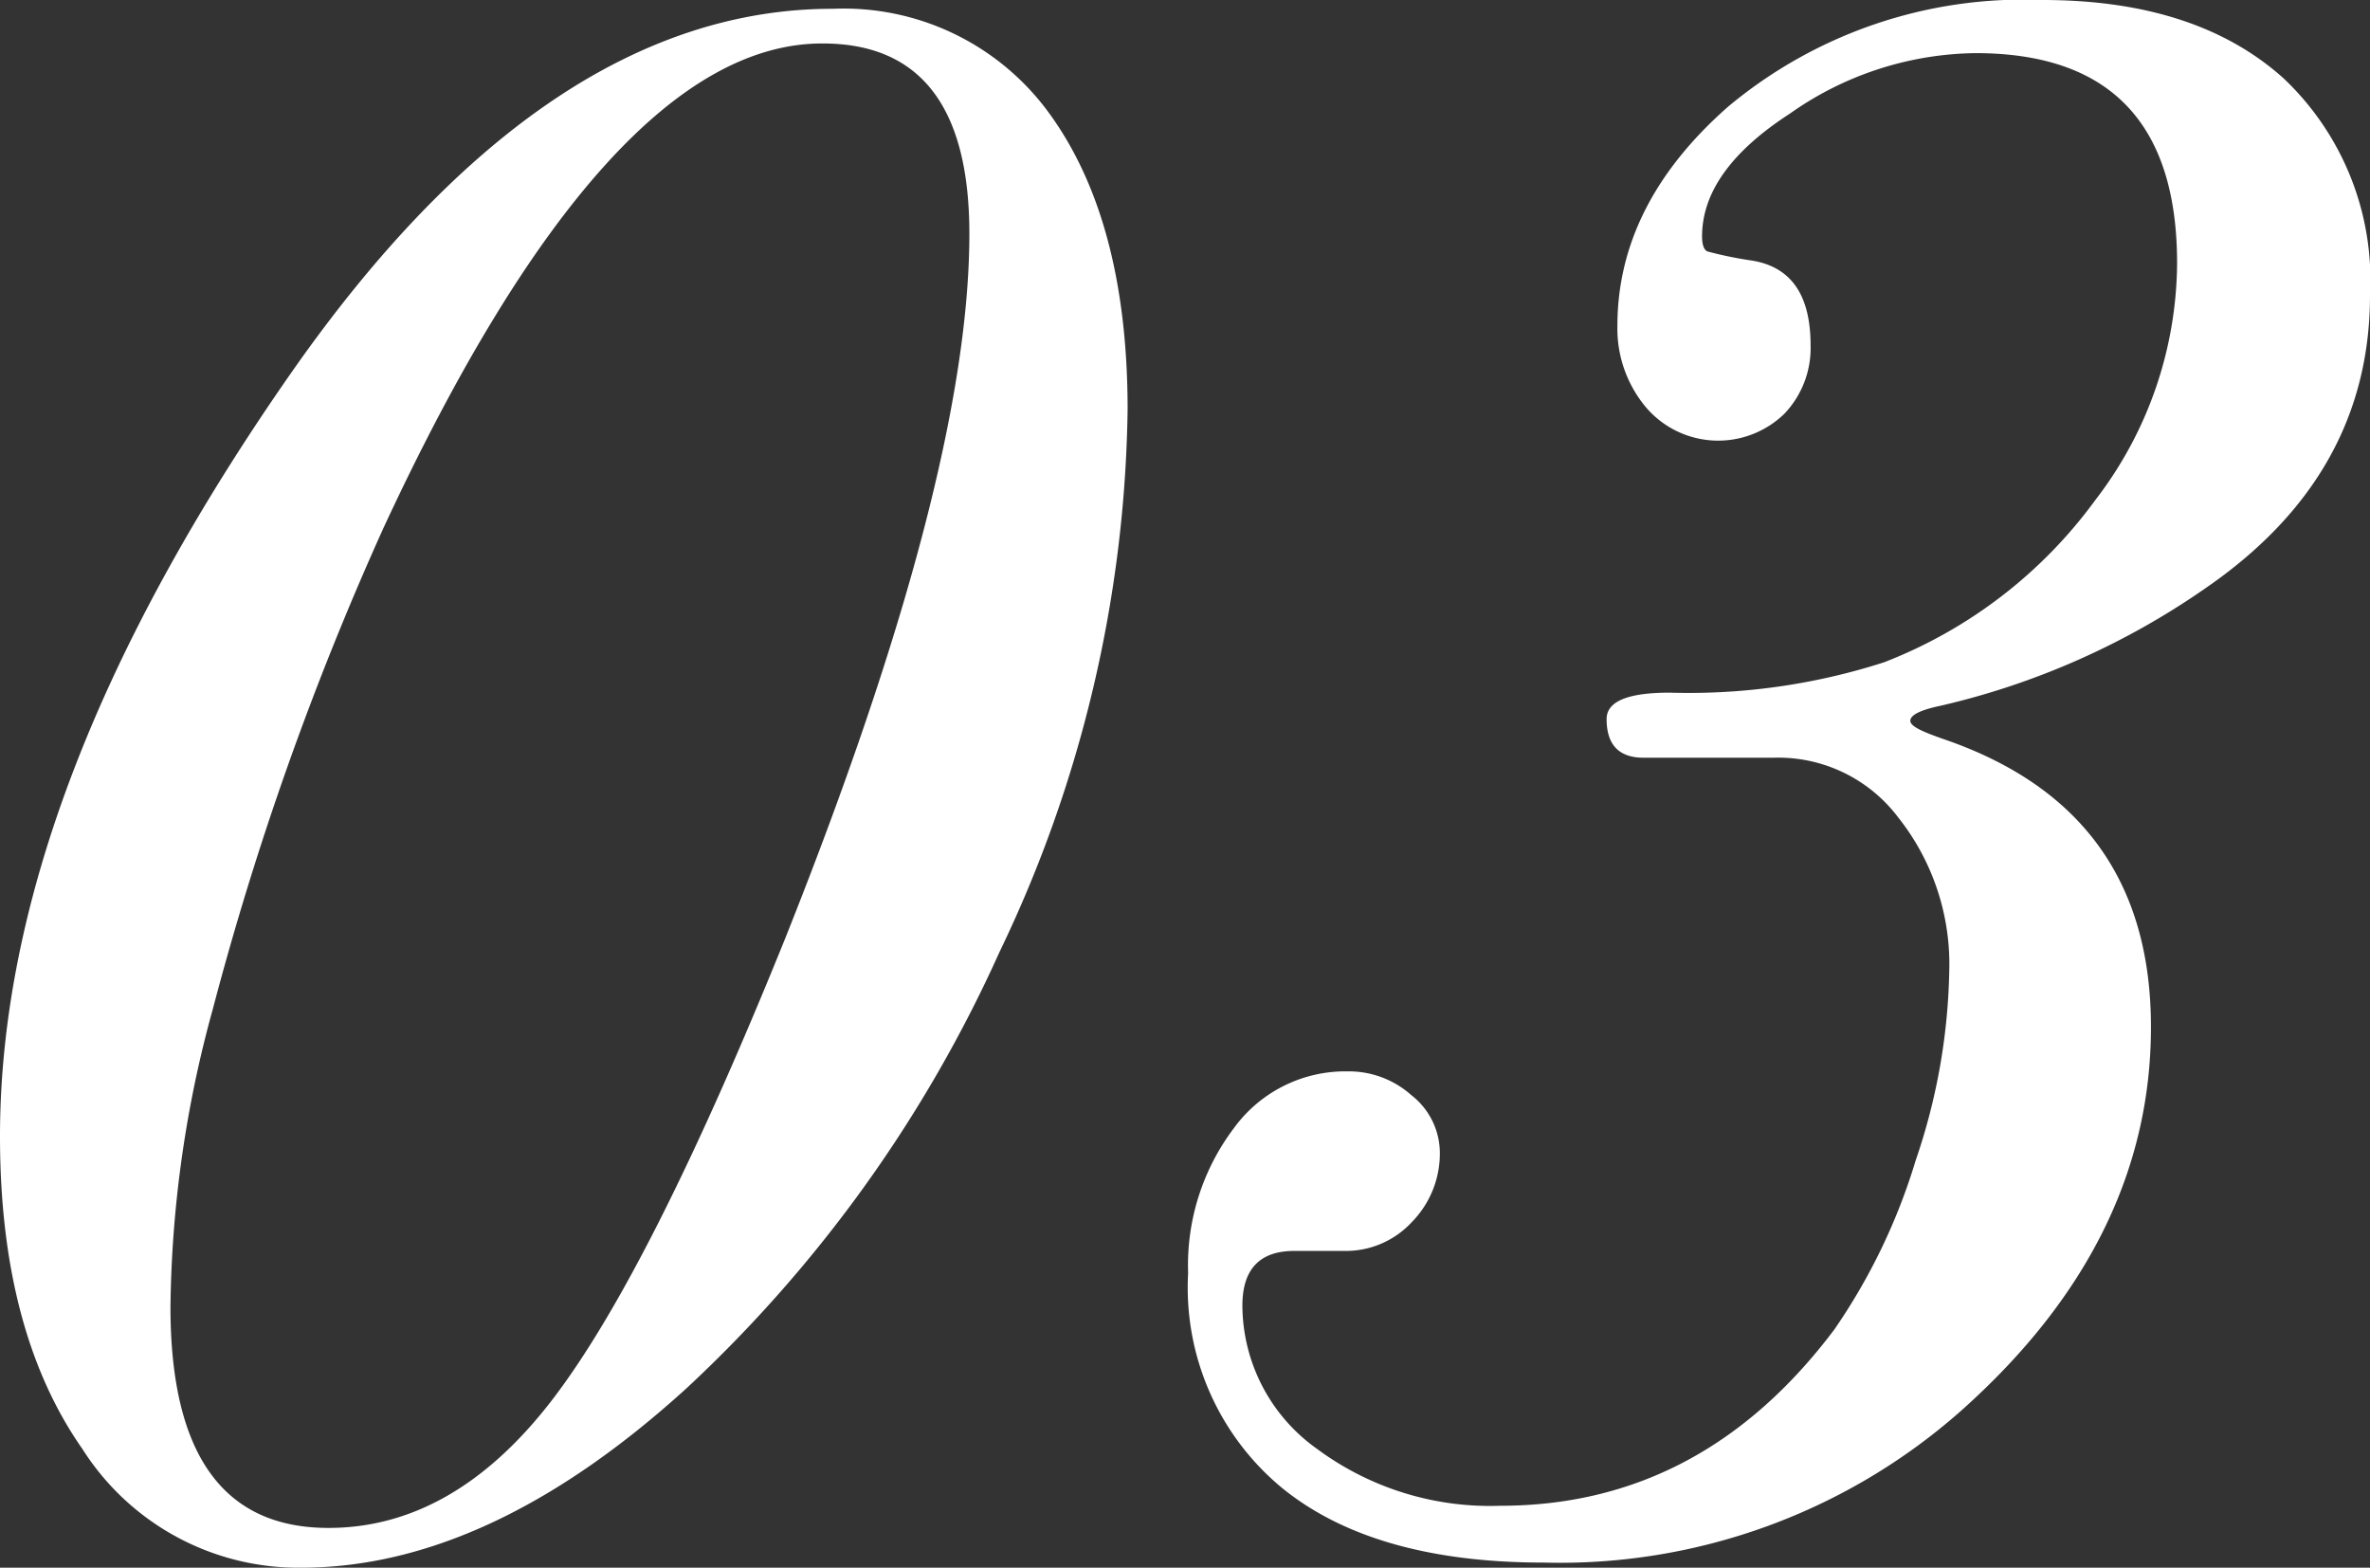
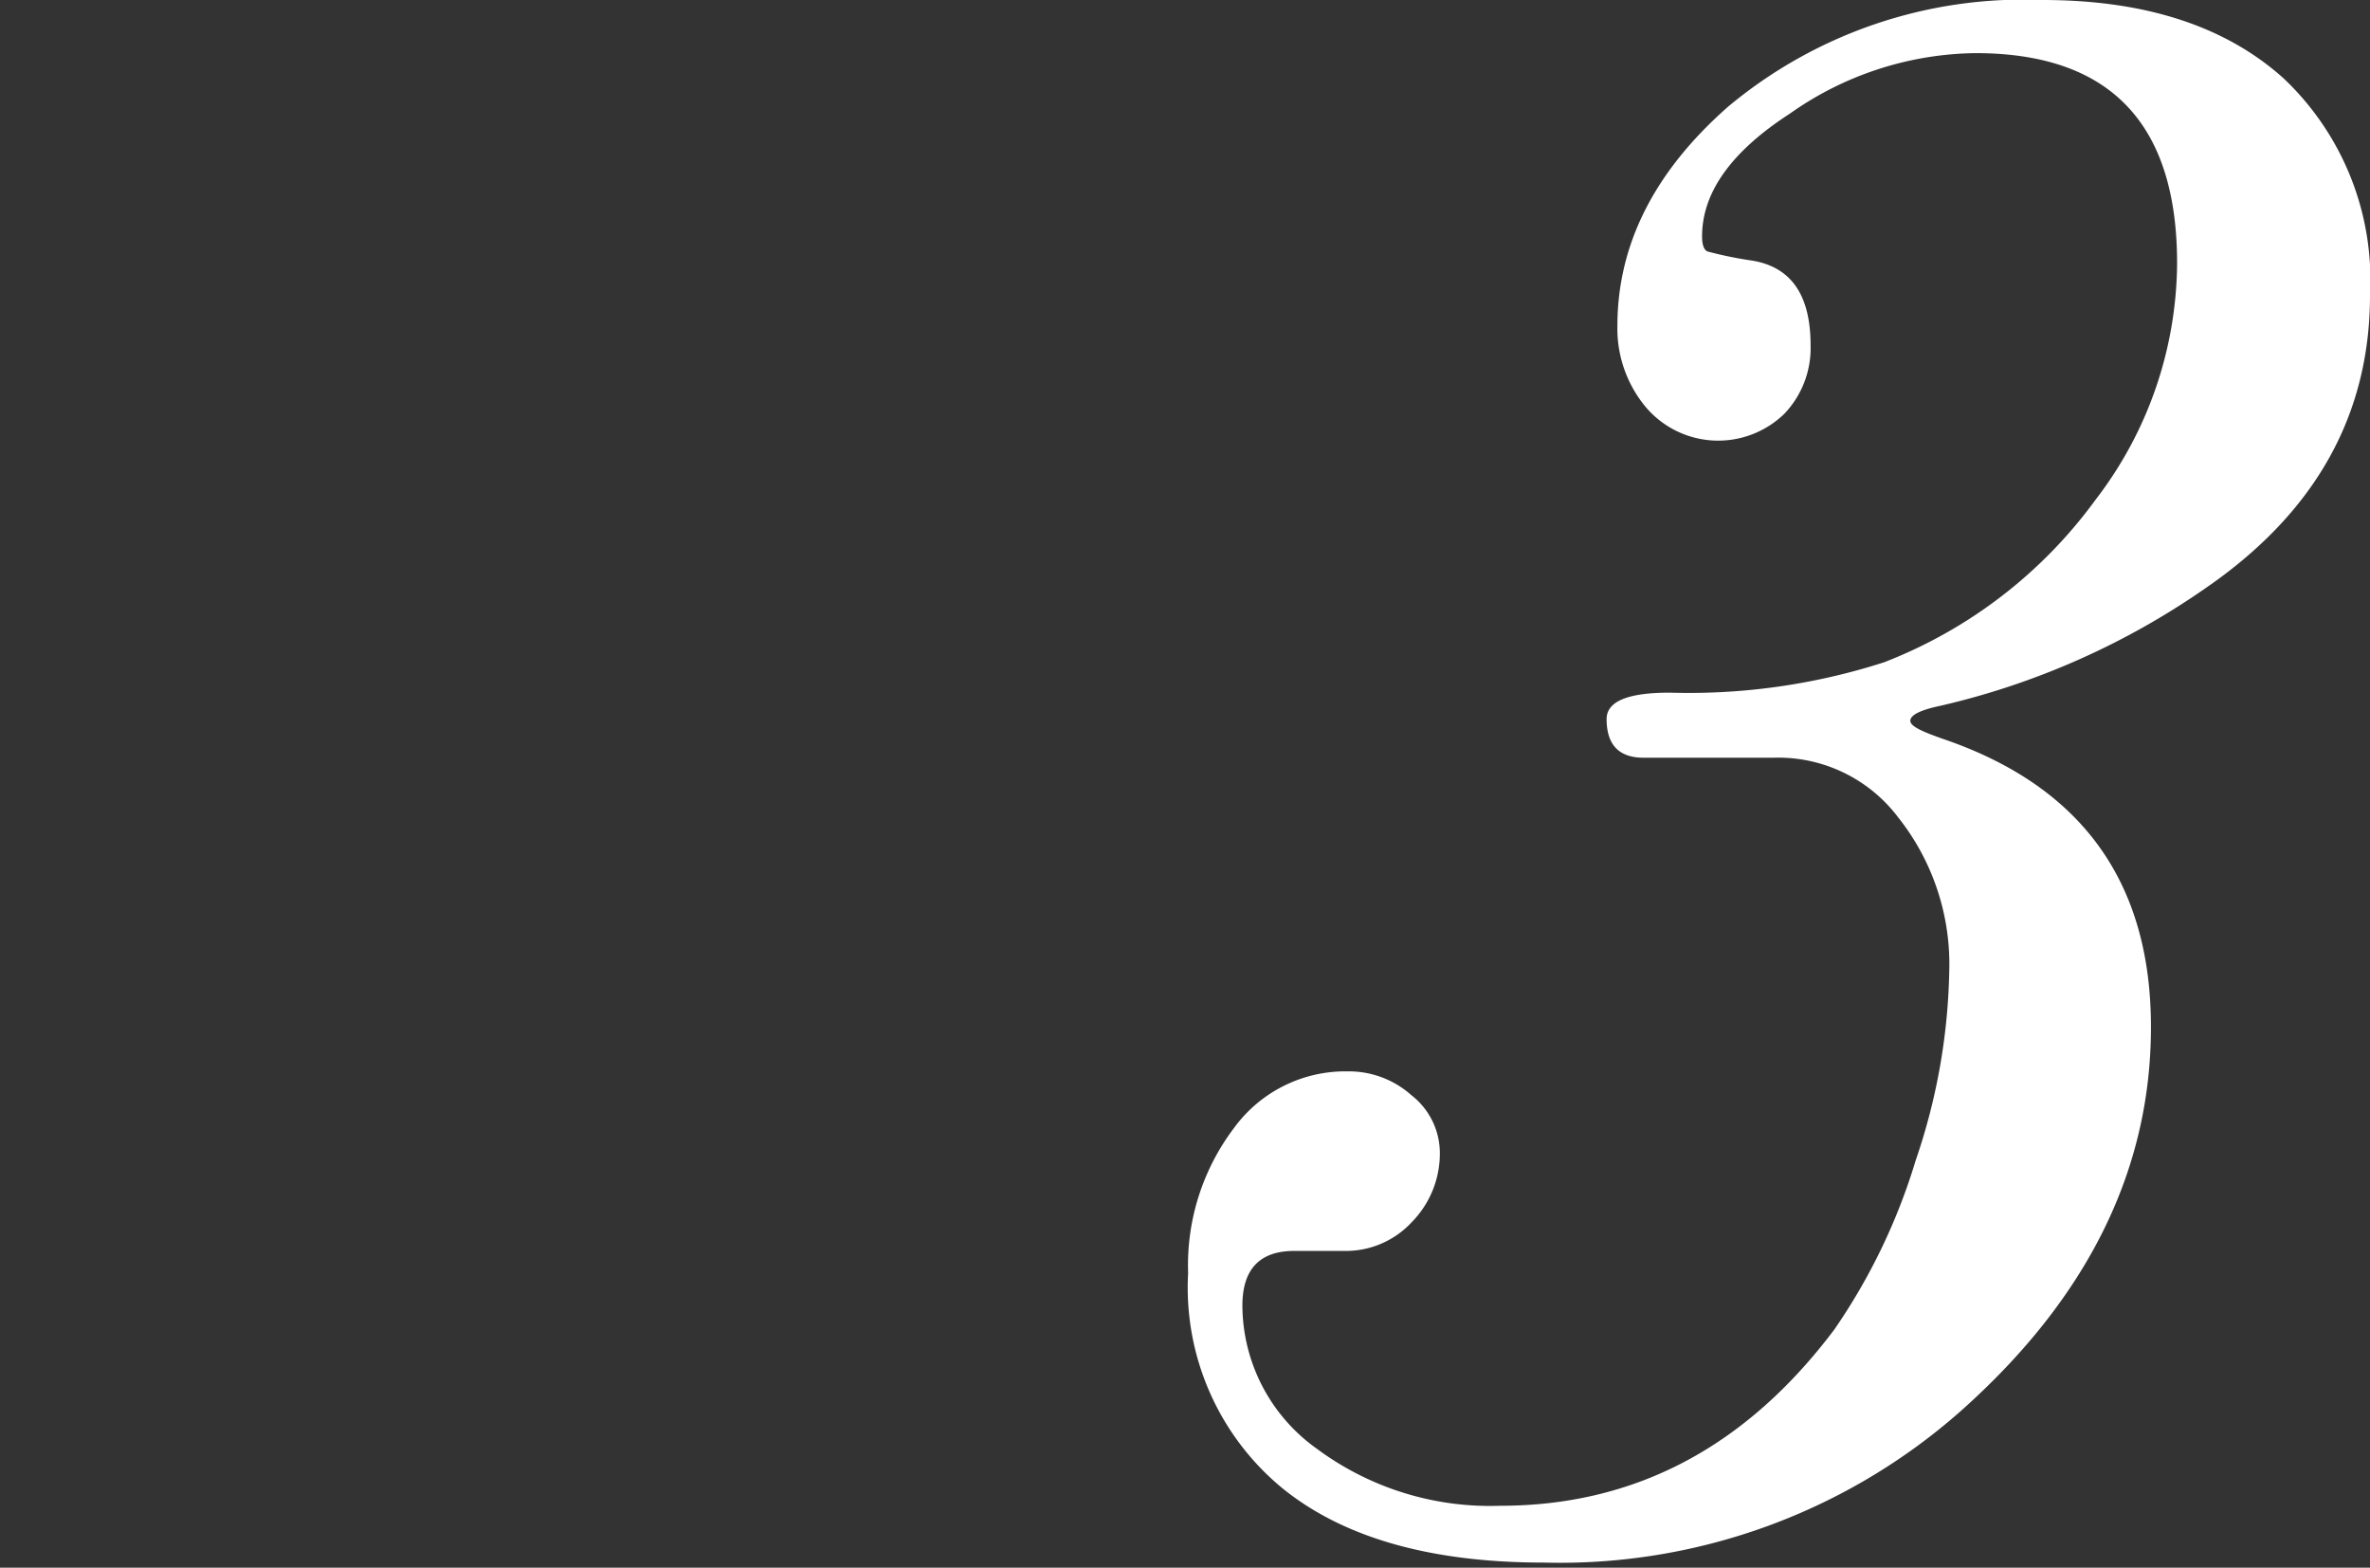
<svg xmlns="http://www.w3.org/2000/svg" width="83.42" height="55.18" viewBox="0 0 83.42 55.18">
  <rect x="0" y="0" width="83.42" height="55.18" fill="#333333" stroke="none" />
  <defs>
    <style>.cls-1{fill:#fff;}</style>
  </defs>
  <g id="レイヤー_2" data-name="レイヤー 2">
    <g id="レイヤー_1-2" data-name="レイヤー 1">
-       <path class="cls-1" d="M39.69,14.42a45.35,45.35,0,0,1-4.51,19.09,47.64,47.64,0,0,1-11,15.34q-6.95,6.33-13.58,6.33A9,9,0,0,1,2.9,51Q0,46.86,0,40,0,27.78,10.3,13.05,19.24.3,29.31.31A8.94,8.94,0,0,1,36.94,4Q39.69,7.79,39.69,14.42ZM34.12,8.23q0-6.71-5.18-6.7-7.53,0-15.45,17.07a107.6,107.6,0,0,0-6,16.92A40.92,40.92,0,0,0,6,46q0,7.78,5.56,7.78,4.41,0,7.87-4.5T27.65,33Q34.12,16.77,34.12,8.23Z" />
      <path class="cls-1" d="M83.42,10.39q0,6.34-5.8,10.32a26.89,26.89,0,0,1-9.31,4.13c-.72.15-1.07.33-1.07.53s.43.39,1.3.69q7.17,2.52,7.17,10.09T69,49.68A21.31,21.31,0,0,1,54.34,55q-6,0-9.23-2.64a9.15,9.15,0,0,1-3.29-7.55,8,8,0,0,1,1.61-5.1,4.85,4.85,0,0,1,4-2,3.31,3.31,0,0,1,2.25.84,2.58,2.58,0,0,1,1,2,3.45,3.45,0,0,1-1,2.48,3.16,3.16,0,0,1-2.37,1H45.56c-1.22,0-1.83.64-1.83,1.93A6.22,6.22,0,0,0,46.36,51a10.23,10.23,0,0,0,6.45,2c4.74,0,8.65-2.07,11.76-6.21a21.28,21.28,0,0,0,2.86-5.95,21.68,21.68,0,0,0,1.18-6.64,8.31,8.31,0,0,0-1.79-5.42,5.29,5.29,0,0,0-4.39-2.11H57.85c-.86,0-1.3-.45-1.3-1.36q0-.93,2.22-.93a22.43,22.43,0,0,0,7.55-1.07,16.64,16.64,0,0,0,7.44-5.72,13.78,13.78,0,0,0,2.87-8.32q0-7.4-7.1-7.4A11.54,11.54,0,0,0,63,4Q59.91,6,59.91,8.32c0,.3.07.48.19.53a13.22,13.22,0,0,0,1.49.31c1.43.2,2.14,1.19,2.14,3a3.35,3.35,0,0,1-.92,2.4,3.34,3.34,0,0,1-4.88-.23,4.31,4.31,0,0,1-1-2.86c0-2.85,1.29-5.42,3.89-7.71A16.21,16.21,0,0,1,71.89,0c3.62,0,6.44.92,8.48,2.75A9.77,9.77,0,0,1,83.42,10.39Z" />
    </g>
  </g>
</svg>